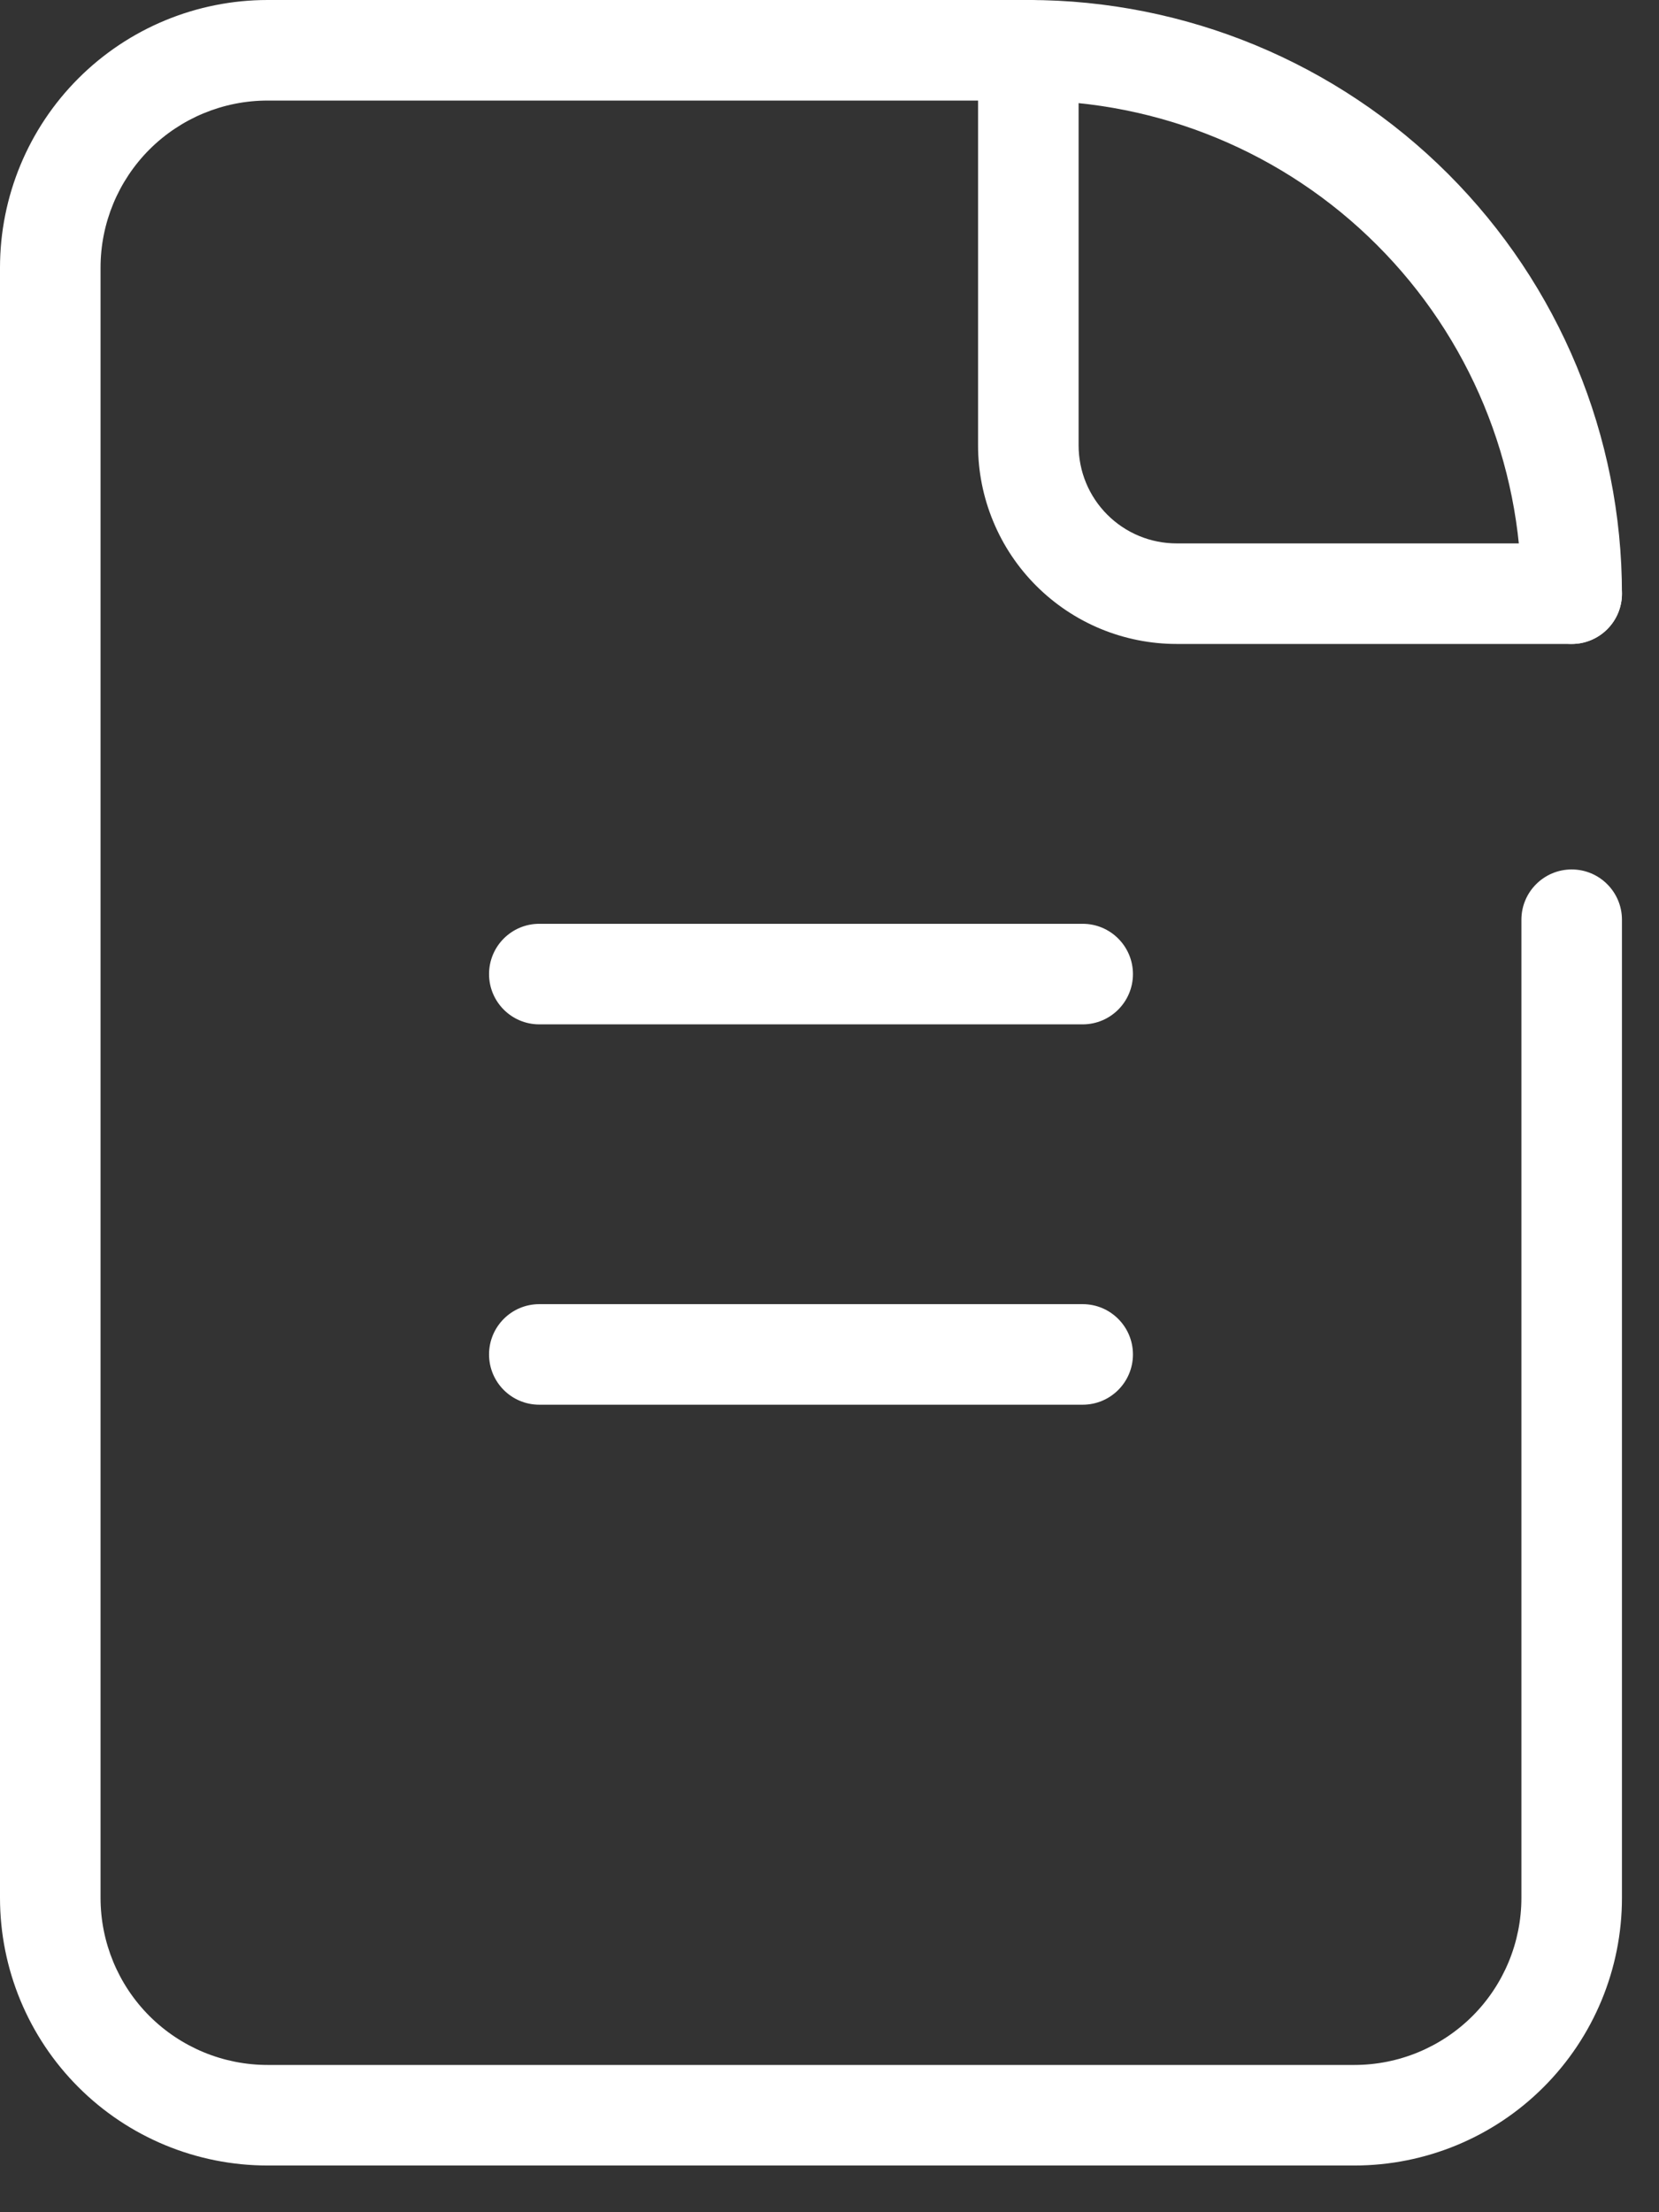
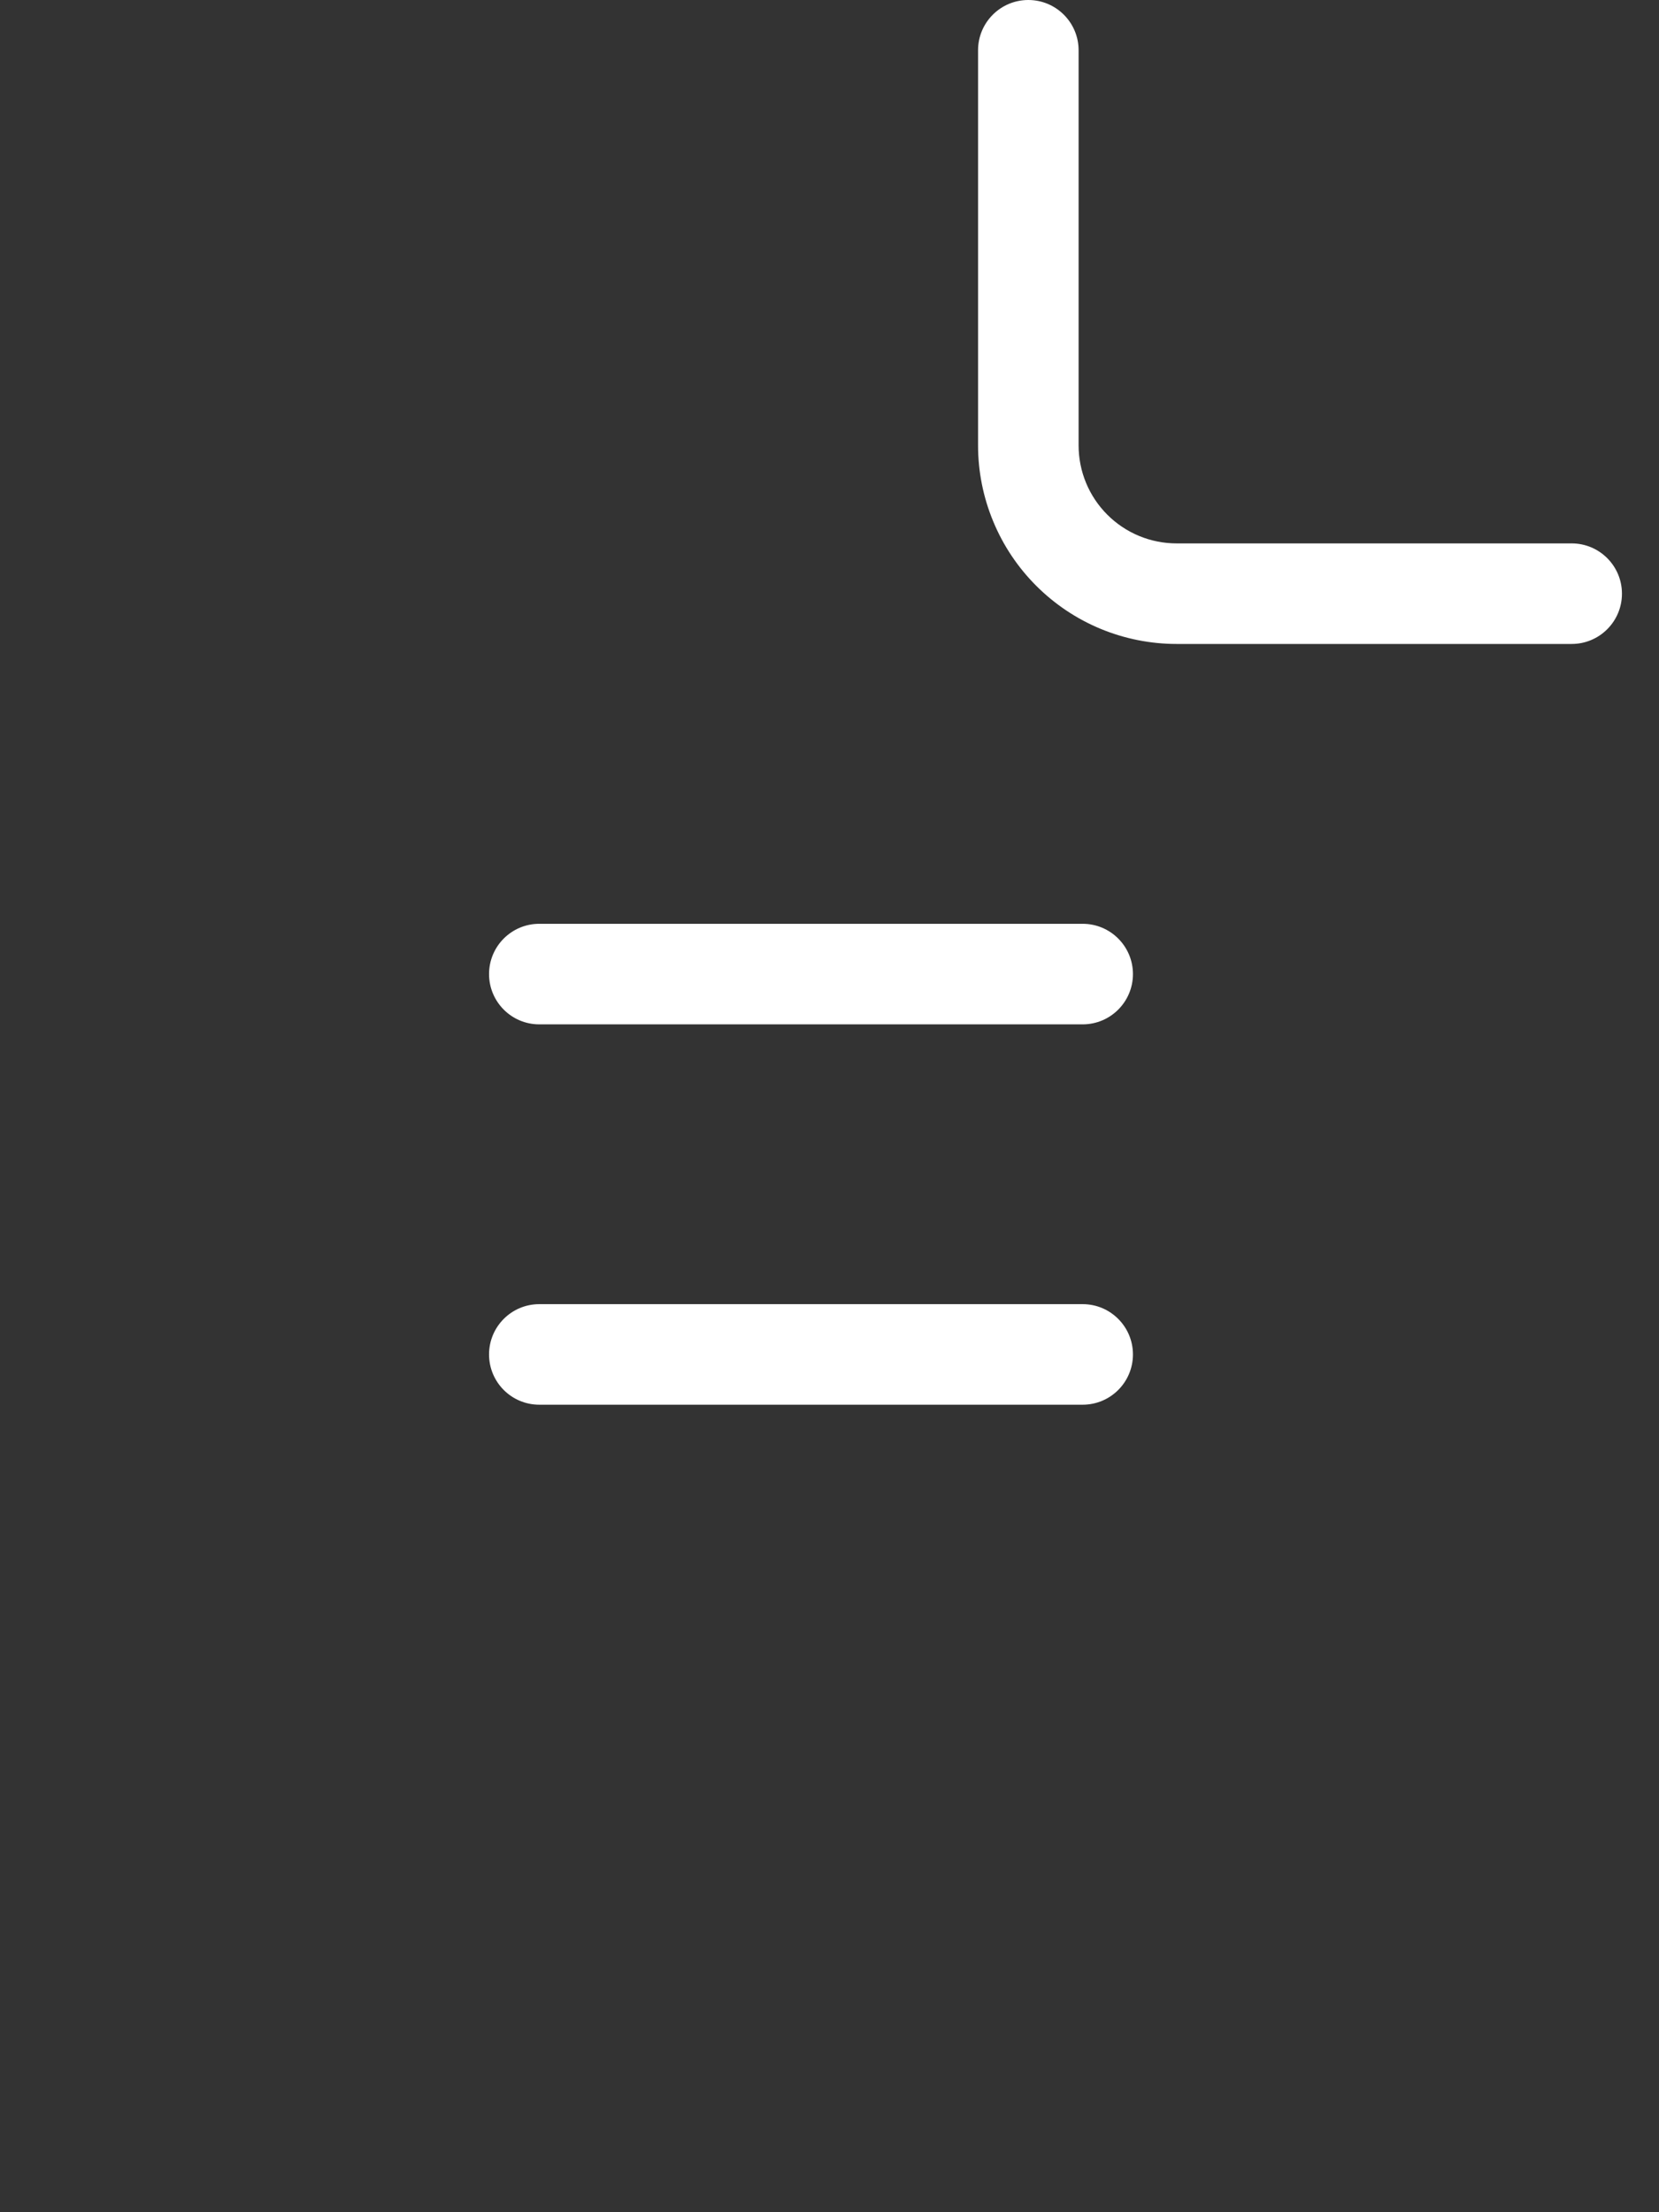
<svg xmlns="http://www.w3.org/2000/svg" width="33" height="44" viewBox="0 0 33 44" fill="none">
  <rect x="0" y="0" width="33" height="44" fill="#333333" stroke="none" />
-   <path fill-rule="evenodd" clip-rule="evenodd" d="M5.323 2C4.442 2 3.597 2.35 2.973 2.973C2.35 3.597 2 4.442 2 5.323V37.748C2 38.629 2.35 39.475 2.973 40.098C3.597 40.721 4.442 41.071 5.323 41.071H26.94C27.821 41.071 28.666 40.721 29.29 40.098C29.913 39.475 30.263 38.629 30.263 37.748V18.293C30.263 17.741 30.711 17.293 31.263 17.293C31.815 17.293 32.263 17.741 32.263 18.293V37.748C32.263 39.16 31.702 40.514 30.704 41.512C29.706 42.511 28.352 43.071 26.94 43.071H5.323C3.911 43.071 2.557 42.511 1.559 41.512C0.561 40.514 0 39.16 0 37.748V5.323C0 3.911 0.561 2.557 1.559 1.559C2.557 0.561 3.911 0 5.323 0H20.455C21.007 0 21.455 0.448 21.455 1C21.455 1.552 21.007 2 20.455 2H5.323Z" fill="white" />
  <path fill-rule="evenodd" clip-rule="evenodd" d="M20.455 0C21.007 0 21.455 0.448 21.455 1V8.858C21.455 9.114 21.505 9.367 21.603 9.604C21.701 9.841 21.845 10.056 22.026 10.237C22.207 10.418 22.422 10.562 22.659 10.66C22.896 10.758 23.149 10.808 23.405 10.808H31.263C31.815 10.808 32.263 11.256 32.263 11.808C32.263 12.361 31.815 12.808 31.263 12.808H23.405C22.887 12.808 22.373 12.706 21.894 12.508C21.414 12.309 20.979 12.018 20.612 11.651C20.245 11.284 19.954 10.849 19.756 10.369C19.557 9.89 19.455 9.376 19.455 8.858V1C19.455 0.448 19.902 0 20.455 0Z" fill="white" />
-   <path fill-rule="evenodd" clip-rule="evenodd" d="M19.455 1C19.455 0.448 19.902 0 20.455 0C23.587 0 26.59 1.244 28.805 3.459C31.019 5.673 32.263 8.677 32.263 11.808C32.263 12.361 31.815 12.808 31.263 12.808C30.711 12.808 30.263 12.361 30.263 11.808C30.263 9.207 29.23 6.712 27.39 4.873C25.551 3.033 23.056 2 20.455 2C19.902 2 19.455 1.552 19.455 1Z" fill="white" />
  <path fill-rule="evenodd" clip-rule="evenodd" d="M9.728 19.374C9.728 18.822 10.175 18.374 10.727 18.374H21.536C22.088 18.374 22.536 18.822 22.536 19.374C22.536 19.926 22.088 20.374 21.536 20.374H10.727C10.175 20.374 9.728 19.926 9.728 19.374Z" fill="white" />
  <path fill-rule="evenodd" clip-rule="evenodd" d="M9.728 26.939C9.728 26.387 10.175 25.939 10.727 25.939H21.536C22.088 25.939 22.536 26.387 22.536 26.939C22.536 27.492 22.088 27.939 21.536 27.939H10.727C10.175 27.939 9.728 27.492 9.728 26.939Z" fill="white" />
</svg>